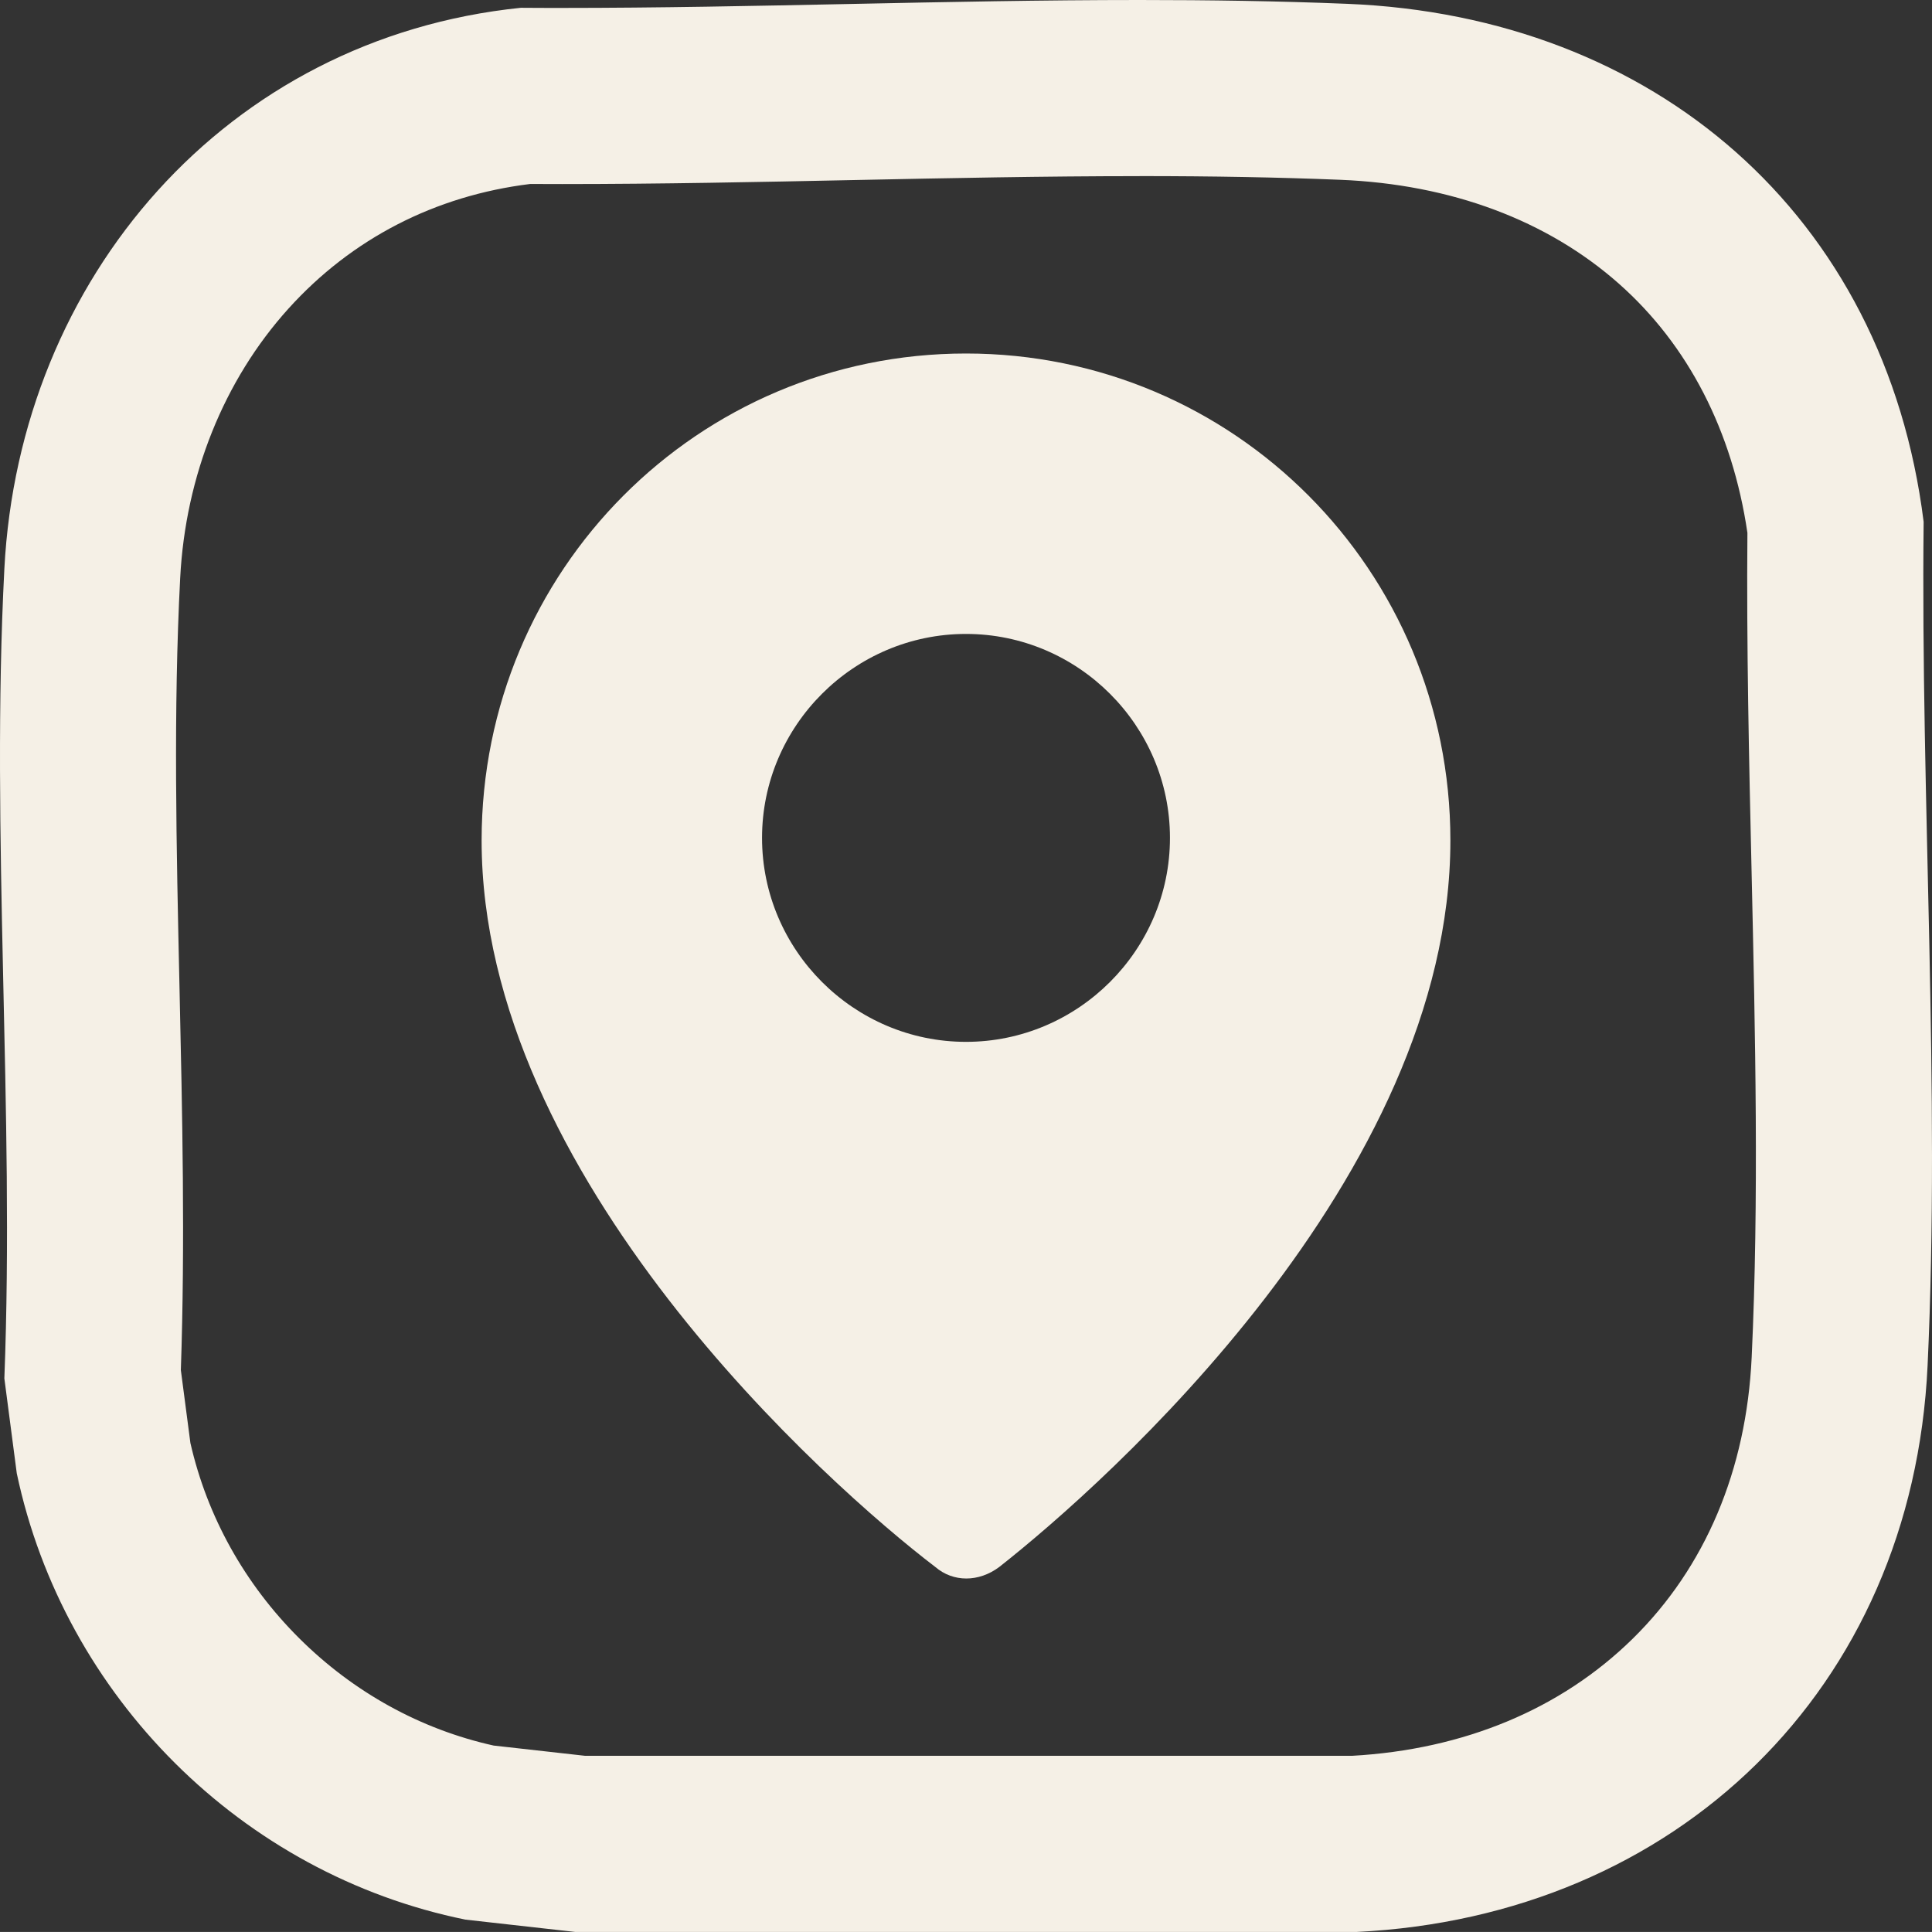
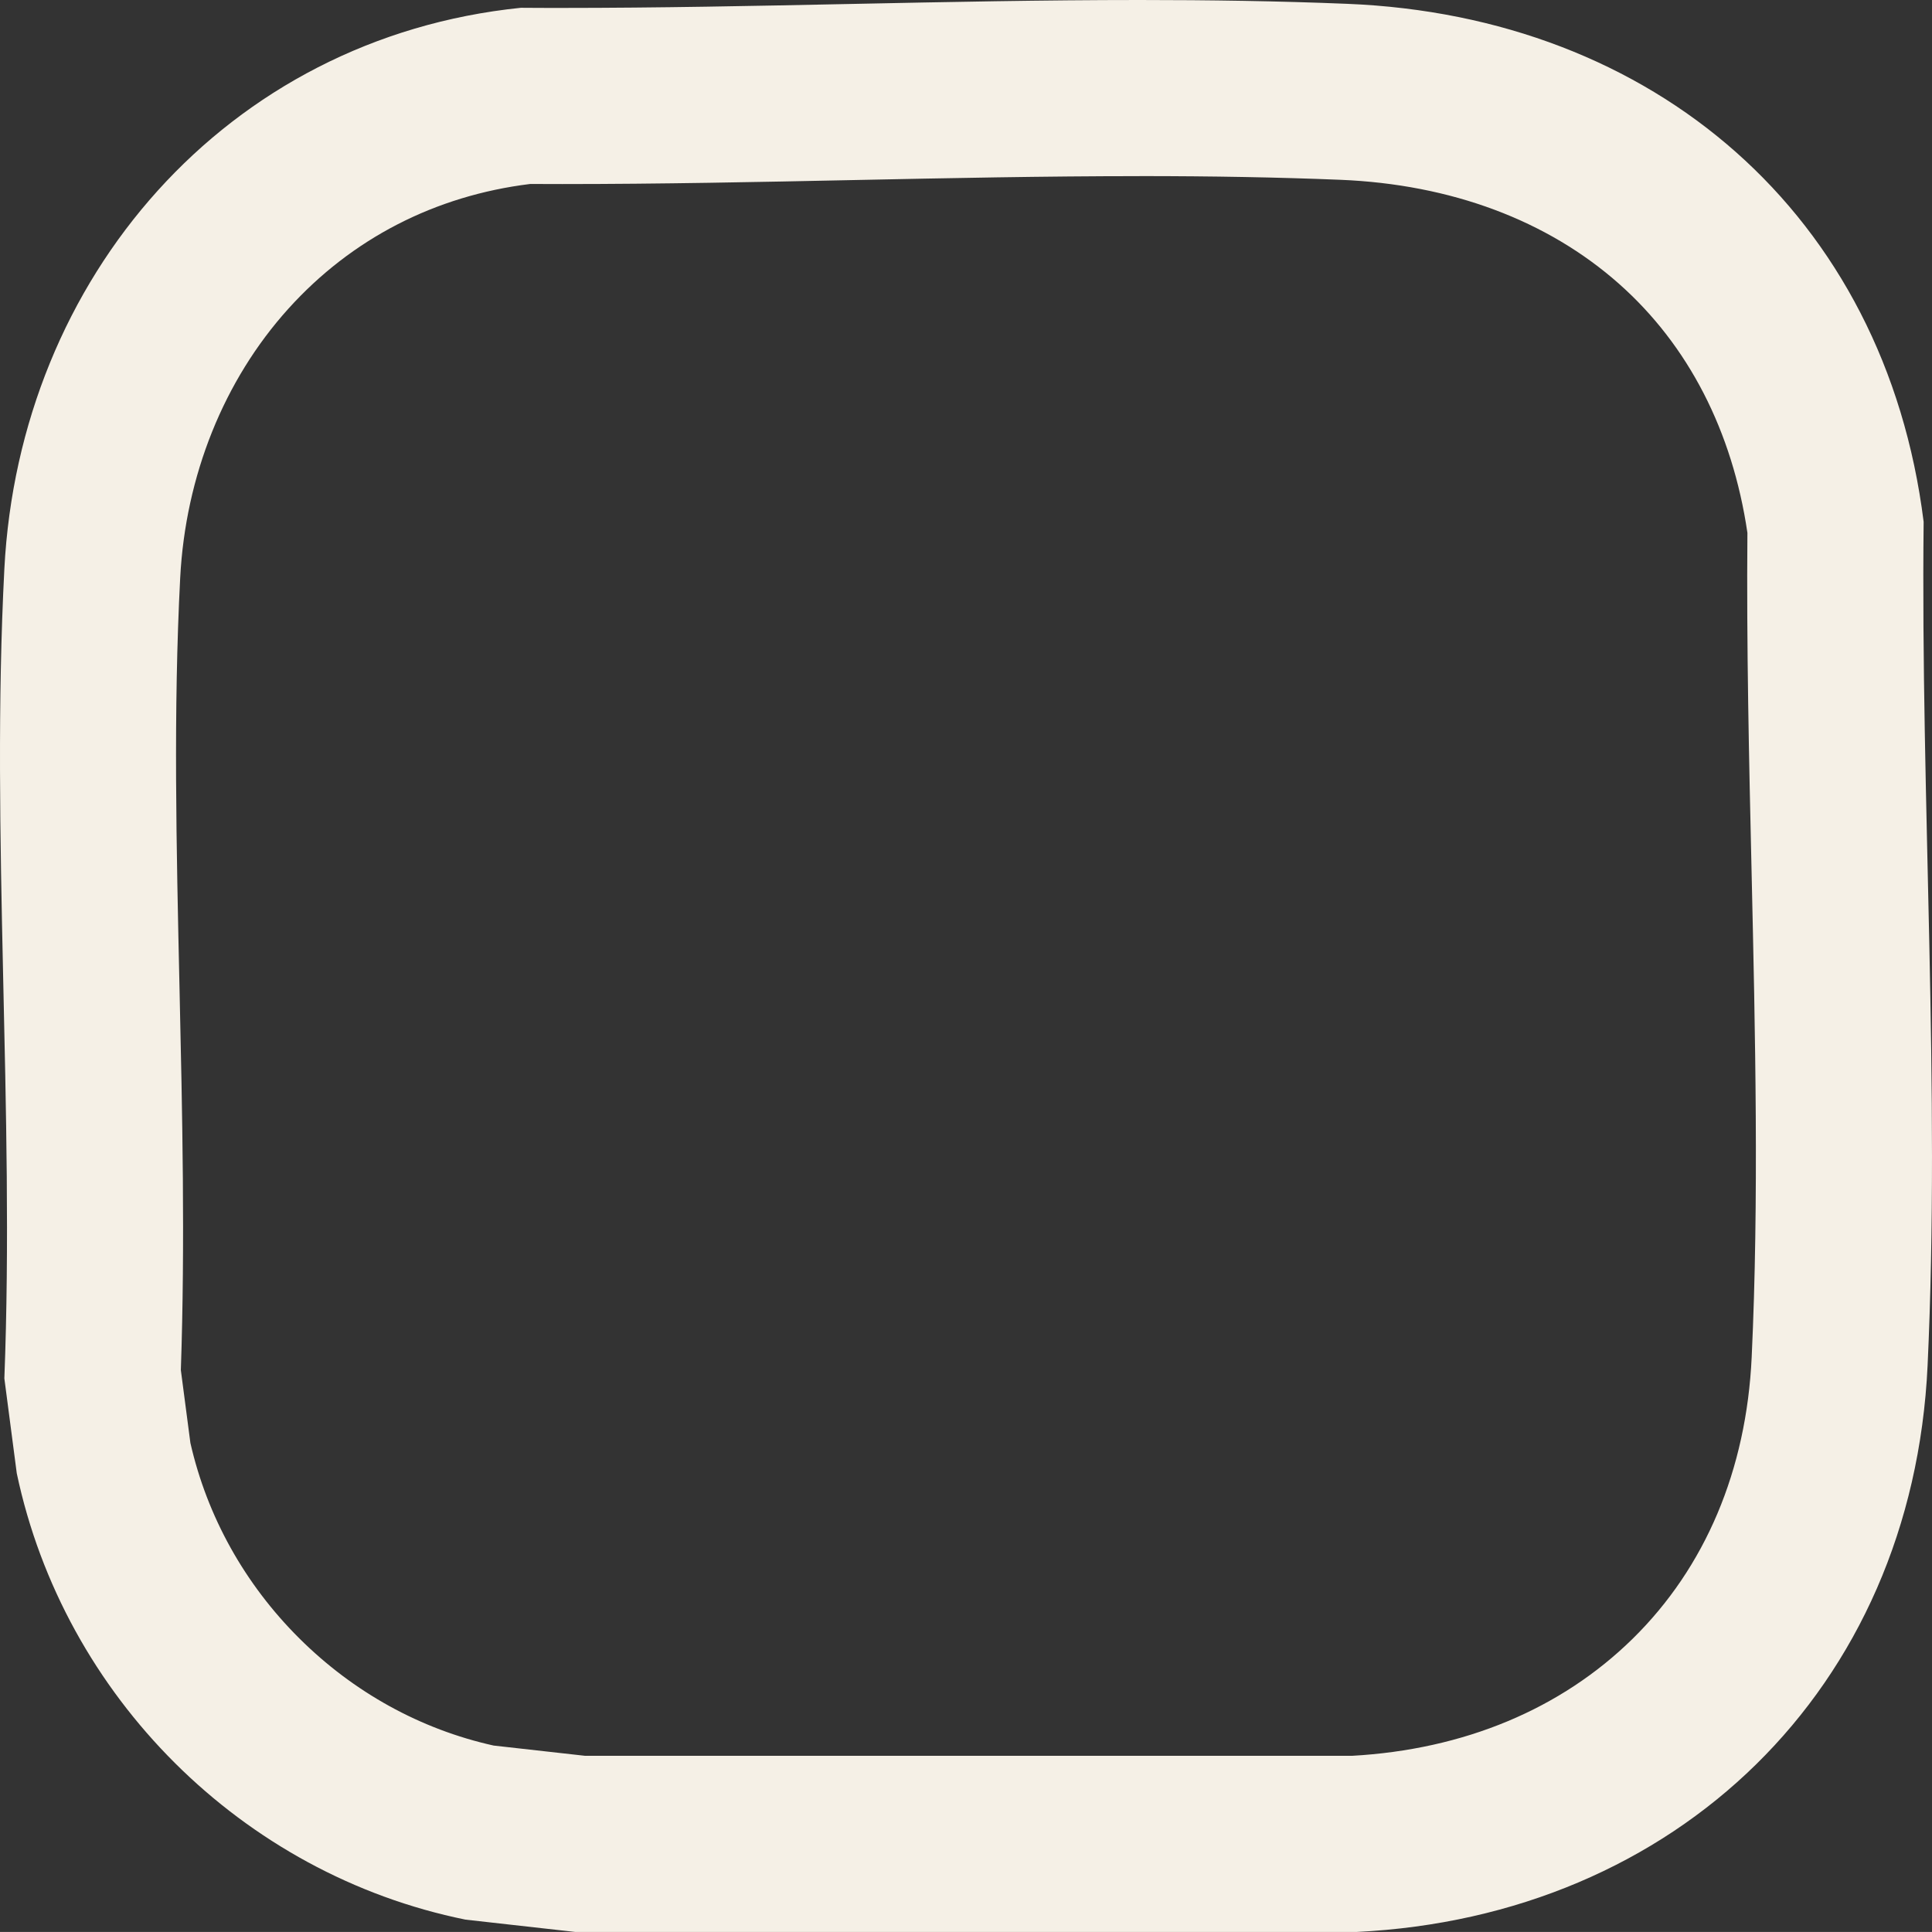
<svg xmlns="http://www.w3.org/2000/svg" id="Layer_2" data-name="Layer 2" viewBox="0 0 438.86 438.85">
  <rect x="0" y="0" width="438.86" height="438.85" fill="#333333" stroke="none" />
  <defs>
    <style>
      .cls-1 {
        fill: #f5f0e6;
      }
    </style>
  </defs>
  <g id="Layer_1-2" data-name="Layer 1">
    <g>
      <path class="cls-1" d="M258.84,40h0c16.78,0,31.69.28,45.59.84,25.14,1.02,47.05,9.19,63.35,23.64,15.71,13.92,25.75,33.43,29.15,56.55-.22,25.63.37,51.77.95,77.07.83,36.64,1.69,74.54.02,110.18-1.19,25.64-10.54,47.76-27.03,63.96-16.28,15.99-38.31,25.18-63.77,26.6h-174.18l-20.79-2.33c-16.58-3.68-31.82-12.09-44.15-24.36-12.39-12.33-20.92-27.65-24.73-44.37l-2.17-16.56c.99-28.96.33-58.27-.3-86.65-.72-32.49-1.41-63.17.15-93.29,1.2-23.21,9.93-44.93,24.58-61.16,14.35-15.9,33.31-25.67,54.93-28.33,2.43.01,4.86.02,7.29.02,22.16,0,44.58-.46,66.26-.91,21.33-.44,43.39-.89,64.85-.89M258.84,0c-43.69,0-87.58,1.8-131.11,1.8-3.14,0-6.28,0-9.42-.03C51.34,8.64,4.41,63.21.99,129.21c-3.12,60.33,2.34,123.3,0,183.9l2.82,21.56c10.71,50.7,51.19,91.07,101.93,101.38l24.94,2.8h177.46c72.5-3.52,126.29-55.09,129.72-128.7,2.93-62.85-1.59-128.58-.9-191.62C428.21,48.62,375.61,3.69,306.05.87,290.36.23,274.62,0,258.84,0h0Z" />
-       <path class="cls-1" d="M219.43,80.3c-60.81,0-110.03,49.22-110.03,110.61,0,76.44,78.76,146.51,103.08,165.05,4.05,3.47,9.84,3.47,14.48,0,24.32-19.11,102.5-88.6,102.5-165.05,0-61.39-49.22-110.61-110.03-110.61ZM219.43,236.66c-25.48,0-46.33-20.85-46.33-46.33s20.85-46.33,46.33-46.33,46.33,20.85,46.33,46.33-20.85,46.33-46.33,46.33Z" />
    </g>
  </g>
</svg>